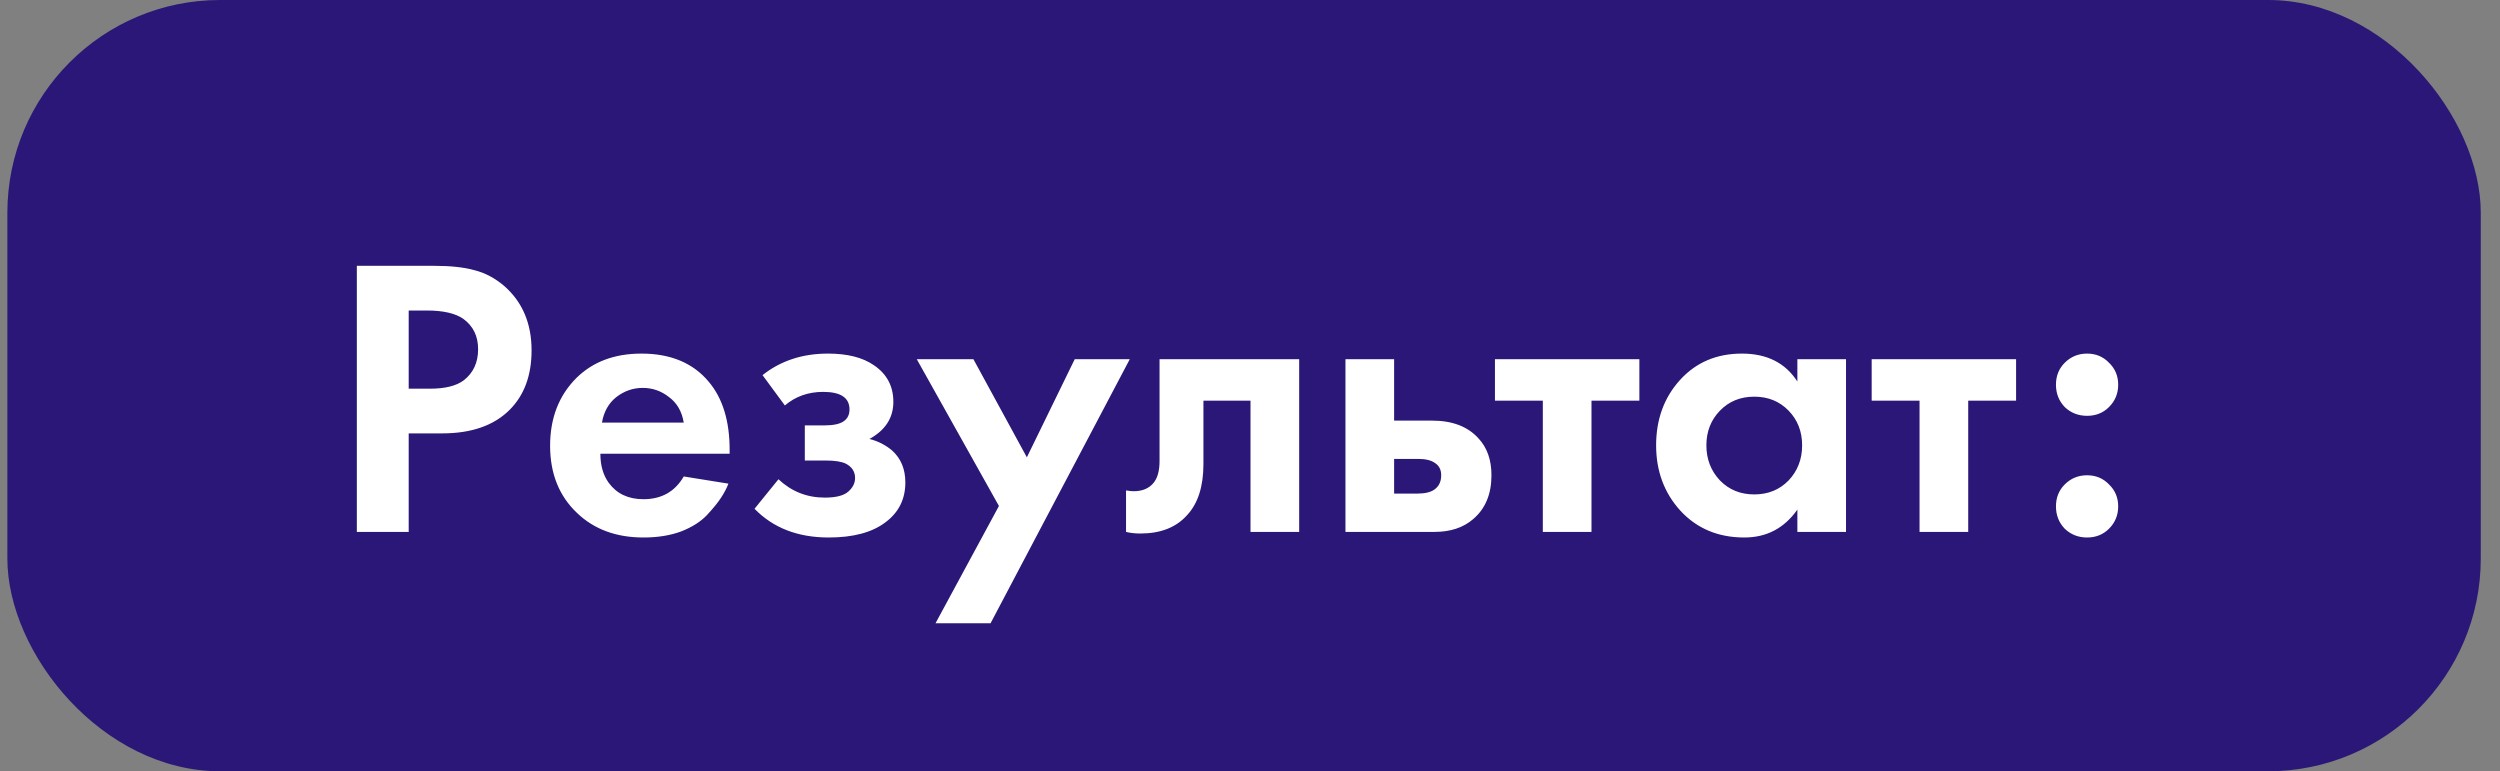
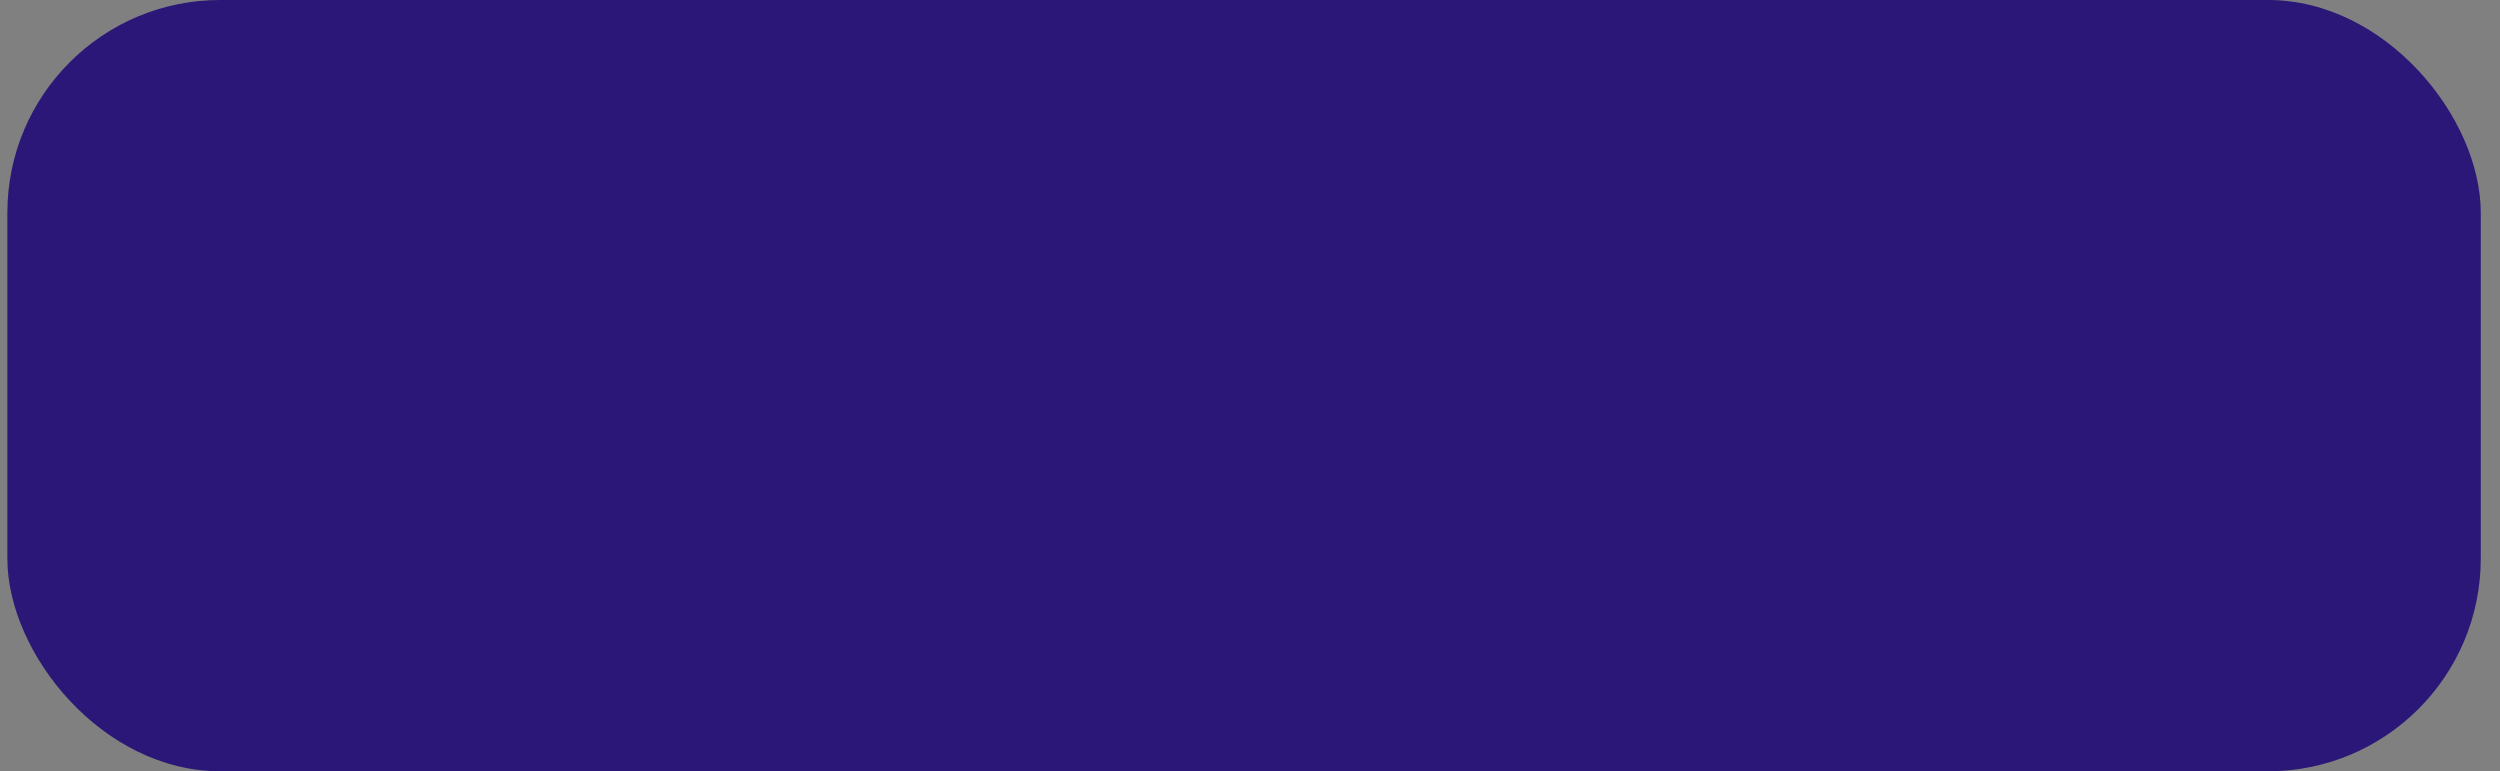
<svg xmlns="http://www.w3.org/2000/svg" width="94" height="29" viewBox="0 0 94 29" fill="none">
  <rect x="0" y="0" width="94" height="29" fill="#808080" stroke="none" />
  <rect x="0.277" width="93" height="29" rx="8" fill="#2A1777" />
-   <path d="M13.417 9.995H16.327C16.947 9.995 17.452 10.05 17.842 10.16C18.242 10.26 18.617 10.46 18.967 10.76C19.647 11.36 19.987 12.165 19.987 13.175C19.987 14.115 19.712 14.86 19.162 15.41C18.572 16 17.727 16.295 16.627 16.295H15.367V20H13.417V9.995ZM15.367 11.675V14.615H16.162C16.732 14.615 17.157 14.51 17.437 14.3C17.797 14.02 17.977 13.63 17.977 13.13C17.977 12.64 17.792 12.26 17.422 11.99C17.122 11.78 16.662 11.675 16.042 11.675H15.367ZM25.709 17.915L27.389 18.185C27.319 18.365 27.224 18.545 27.104 18.725C26.994 18.895 26.819 19.11 26.579 19.37C26.339 19.62 26.014 19.825 25.604 19.985C25.194 20.135 24.724 20.21 24.194 20.21C23.174 20.21 22.344 19.905 21.704 19.295C21.024 18.655 20.684 17.81 20.684 16.76C20.684 15.72 21.014 14.87 21.674 14.21C22.294 13.6 23.109 13.295 24.119 13.295C25.219 13.295 26.064 13.65 26.654 14.36C27.174 14.98 27.434 15.83 27.434 16.91V17.06H22.574C22.574 17.5 22.679 17.865 22.889 18.155C23.189 18.565 23.624 18.77 24.194 18.77C24.874 18.77 25.379 18.485 25.709 17.915ZM22.634 15.89H25.709C25.639 15.47 25.454 15.15 25.154 14.93C24.864 14.7 24.534 14.585 24.164 14.585C23.804 14.585 23.474 14.7 23.174 14.93C22.884 15.16 22.704 15.48 22.634 15.89ZM29.511 15.245L28.671 14.105C29.351 13.565 30.171 13.295 31.131 13.295C31.86 13.295 32.435 13.44 32.855 13.73C33.346 14.06 33.59 14.52 33.59 15.11C33.59 15.71 33.291 16.175 32.691 16.505C33.011 16.585 33.295 16.73 33.545 16.94C33.876 17.24 34.041 17.64 34.041 18.14C34.041 18.77 33.791 19.27 33.291 19.64C32.791 20.02 32.081 20.21 31.16 20.21C30 20.21 29.07 19.85 28.37 19.13L29.27 18.02C29.761 18.48 30.34 18.71 31.011 18.71C31.43 18.71 31.726 18.635 31.895 18.485C32.066 18.335 32.151 18.165 32.151 17.975C32.151 17.735 32.035 17.555 31.805 17.435C31.645 17.355 31.386 17.315 31.026 17.315H30.261V15.995H30.995C31.326 15.995 31.566 15.945 31.715 15.845C31.866 15.745 31.941 15.595 31.941 15.395C31.941 14.955 31.61 14.735 30.951 14.735C30.39 14.735 29.91 14.905 29.511 15.245ZM35.175 23.435L37.56 19.025L34.47 13.505H36.6L38.61 17.195L40.41 13.505H42.48L37.245 23.435H35.175ZM48.849 13.505V20H47.019V15.065H45.249V17.45C45.249 18.29 45.044 18.93 44.634 19.37C44.224 19.83 43.639 20.06 42.879 20.06C42.679 20.06 42.499 20.04 42.339 20V18.44C42.459 18.46 42.554 18.47 42.624 18.47C42.954 18.47 43.204 18.365 43.374 18.155C43.524 17.975 43.599 17.7 43.599 17.33V13.505H48.849ZM50.589 13.505H52.419V15.815H53.844C54.604 15.815 55.184 16.035 55.584 16.475C55.914 16.825 56.079 17.29 56.079 17.87C56.079 18.58 55.849 19.13 55.389 19.52C55.019 19.84 54.534 20 53.934 20H50.589V13.505ZM52.419 18.56H53.274C53.584 18.56 53.809 18.505 53.949 18.395C54.109 18.275 54.189 18.1 54.189 17.87C54.189 17.66 54.109 17.505 53.949 17.405C53.809 17.305 53.599 17.255 53.319 17.255H52.419V18.56ZM61.64 15.065H59.84V20H58.01V15.065H56.21V13.505H61.64V15.065ZM67.581 14.345V13.505H69.41V20H67.581V19.16C67.091 19.86 66.425 20.21 65.585 20.21C64.606 20.21 63.806 19.875 63.185 19.205C62.575 18.535 62.27 17.715 62.27 16.745C62.27 15.765 62.571 14.945 63.17 14.285C63.77 13.625 64.546 13.295 65.496 13.295C66.436 13.295 67.13 13.645 67.581 14.345ZM67.251 15.44C66.91 15.09 66.481 14.915 65.96 14.915C65.441 14.915 65.01 15.09 64.671 15.44C64.331 15.79 64.16 16.225 64.16 16.745C64.16 17.265 64.331 17.705 64.671 18.065C65.01 18.415 65.441 18.59 65.96 18.59C66.481 18.59 66.91 18.415 67.251 18.065C67.591 17.705 67.76 17.265 67.76 16.745C67.76 16.225 67.591 15.79 67.251 15.44ZM75.805 15.065H74.005V20H72.175V15.065H70.375V13.505H75.805V15.065ZM77.634 15.305C77.414 15.075 77.304 14.795 77.304 14.465C77.304 14.135 77.414 13.86 77.634 13.64C77.864 13.41 78.144 13.295 78.474 13.295C78.804 13.295 79.079 13.41 79.299 13.64C79.529 13.86 79.644 14.135 79.644 14.465C79.644 14.795 79.529 15.075 79.299 15.305C79.079 15.525 78.804 15.635 78.474 15.635C78.144 15.635 77.864 15.525 77.634 15.305ZM77.634 19.88C77.414 19.65 77.304 19.37 77.304 19.04C77.304 18.71 77.414 18.435 77.634 18.215C77.864 17.985 78.144 17.87 78.474 17.87C78.804 17.87 79.079 17.985 79.299 18.215C79.529 18.435 79.644 18.71 79.644 19.04C79.644 19.37 79.529 19.65 79.299 19.88C79.079 20.1 78.804 20.21 78.474 20.21C78.144 20.21 77.864 20.1 77.634 19.88Z" fill="white" />
</svg>